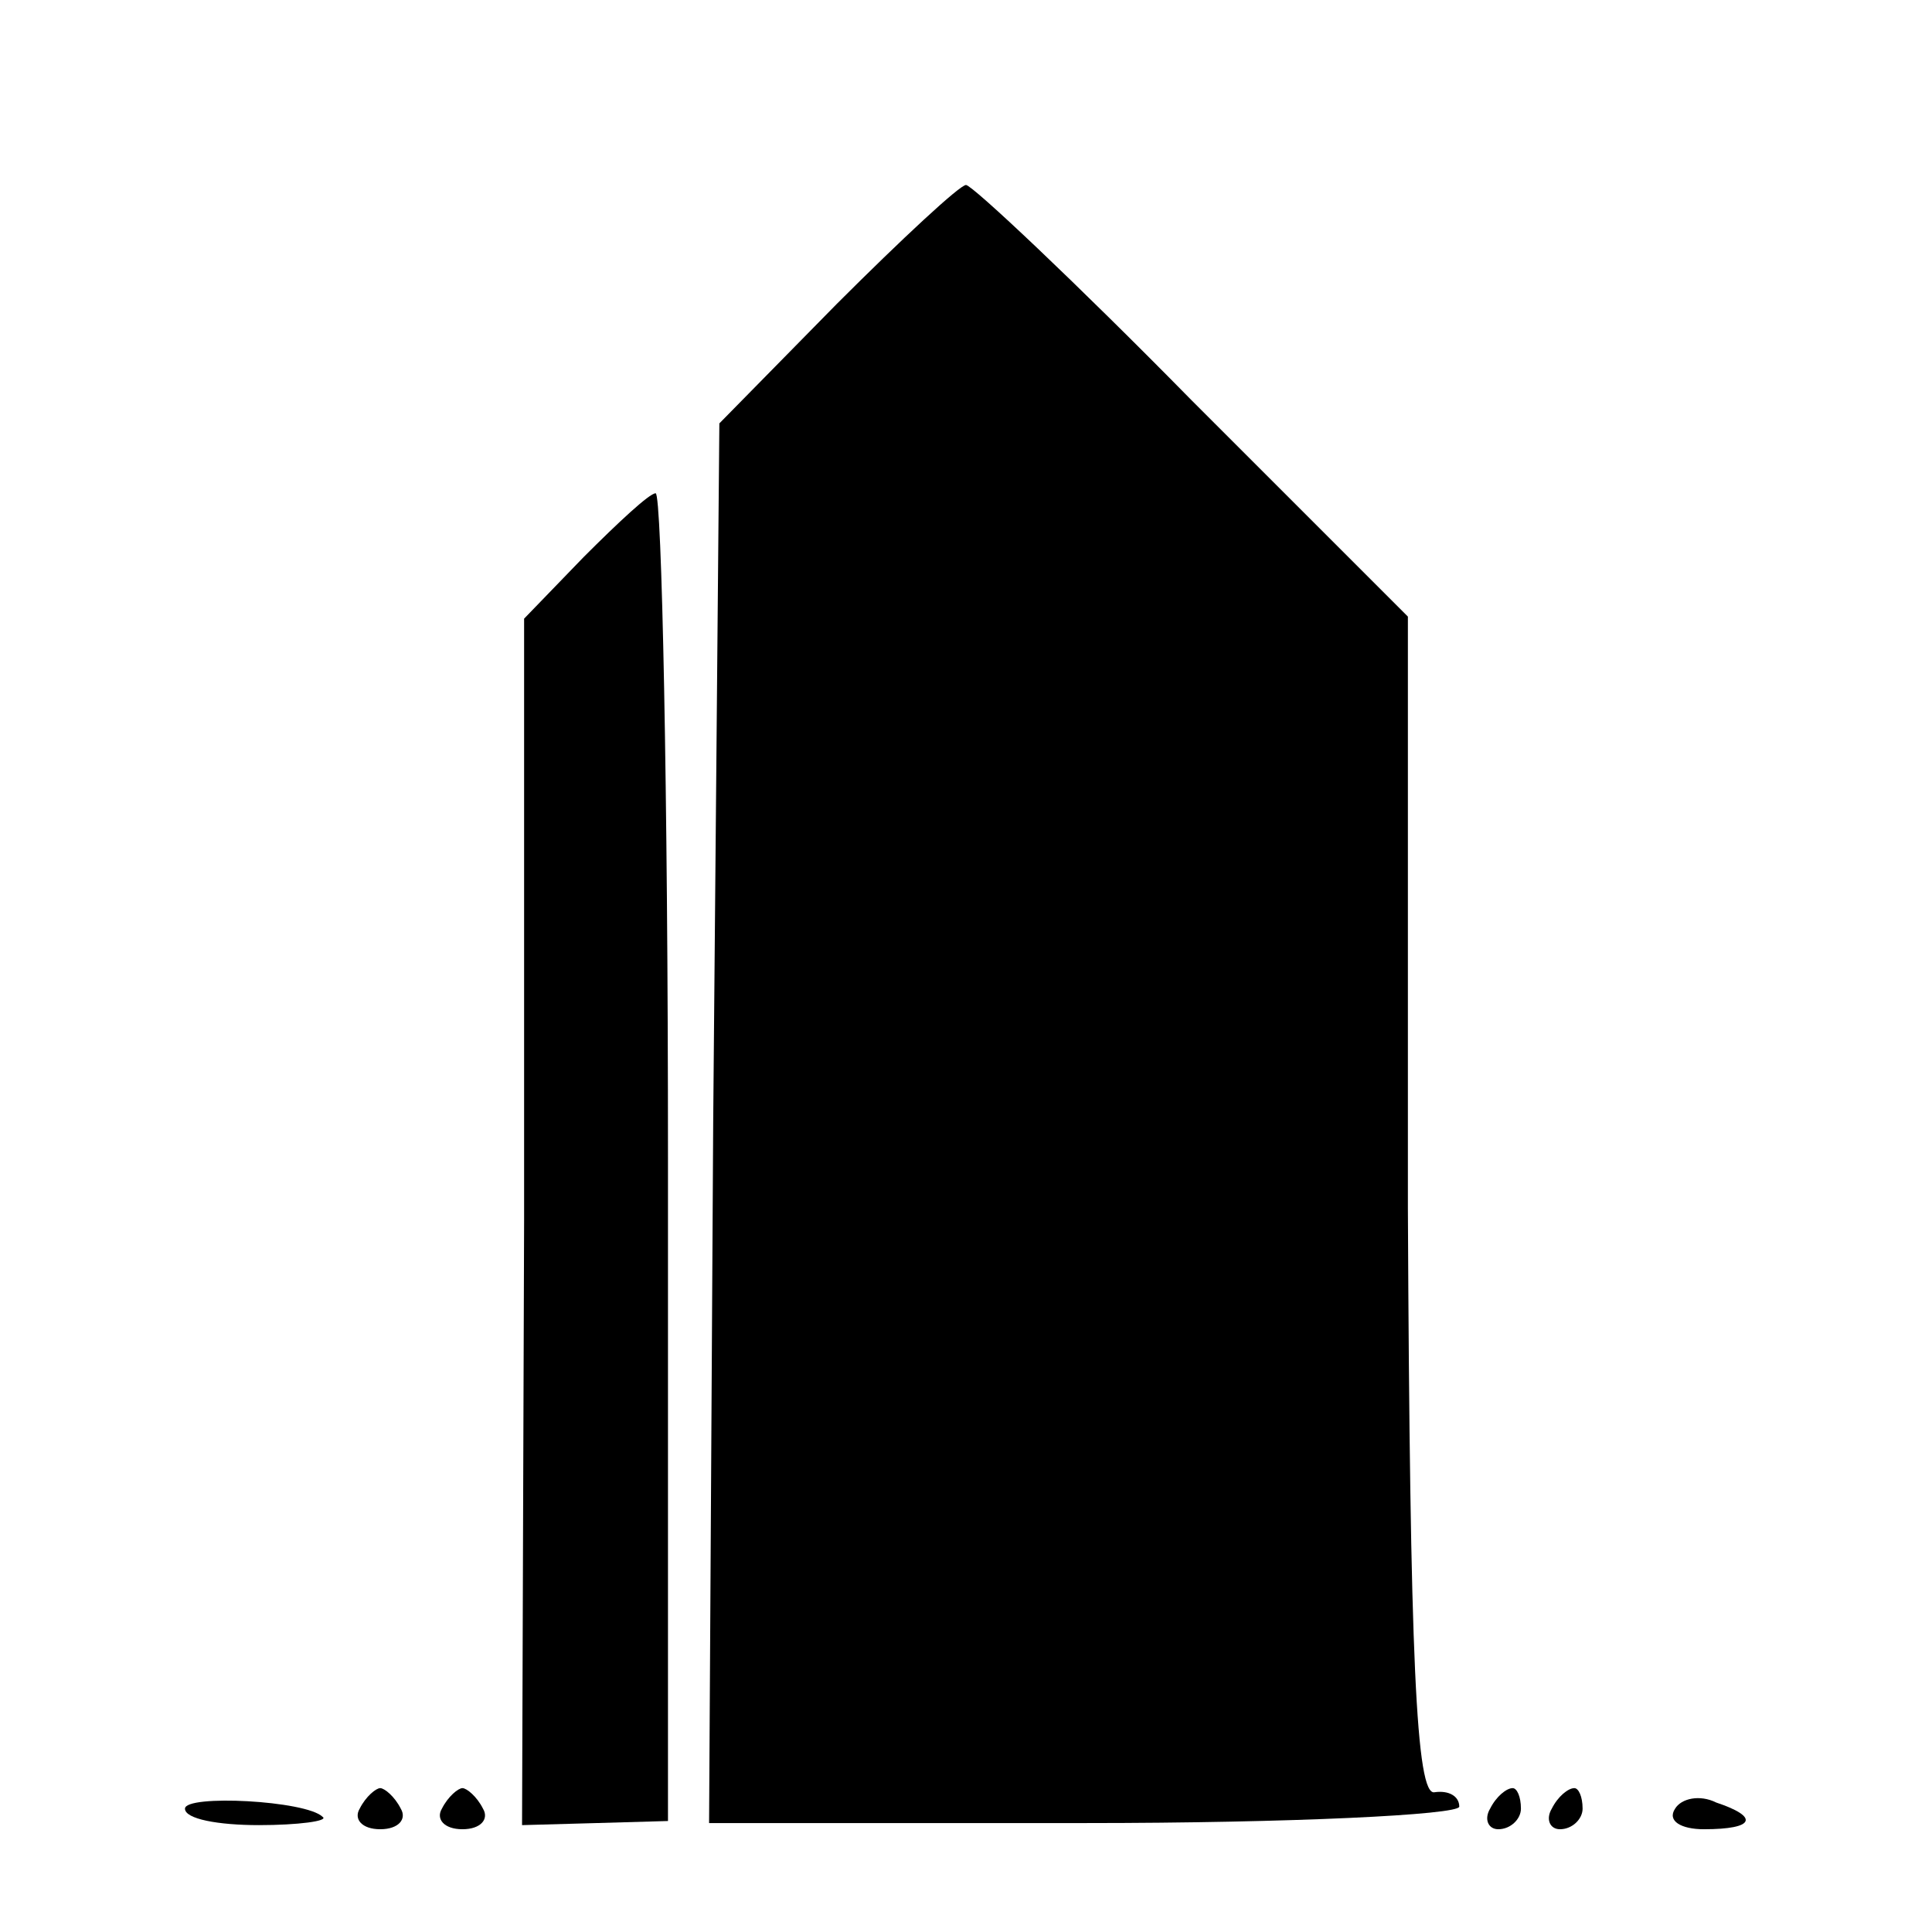
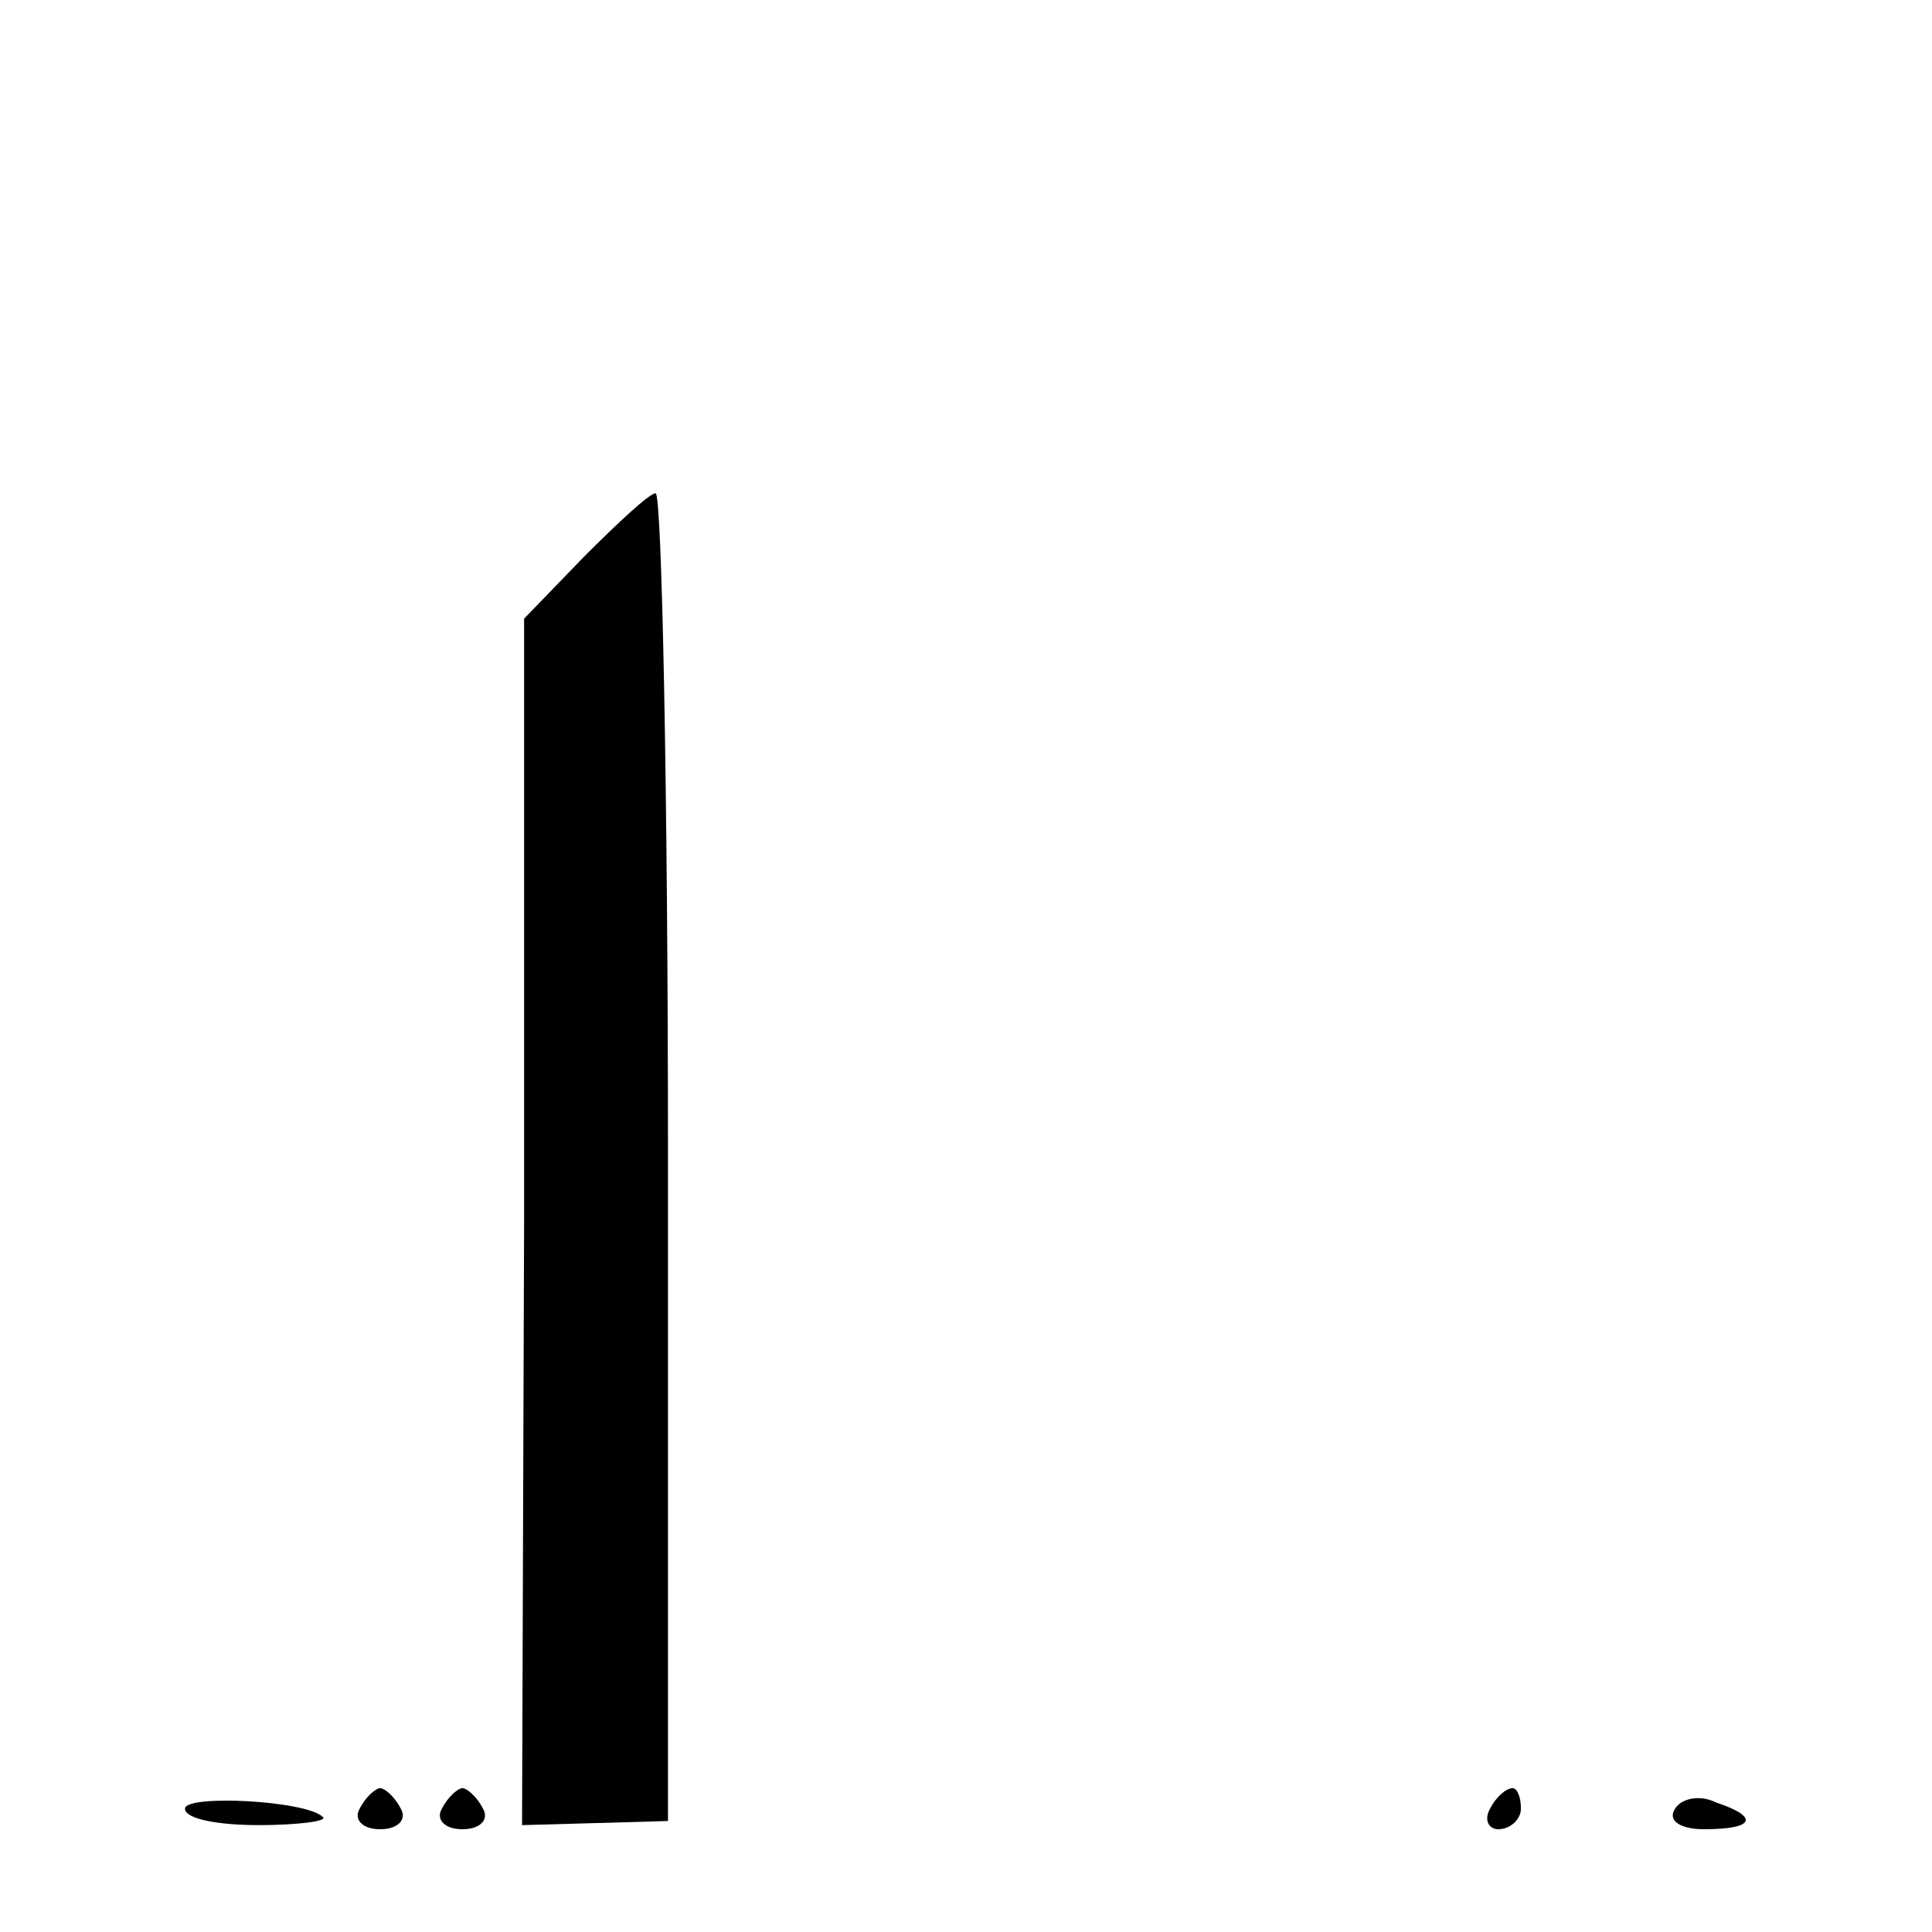
<svg xmlns="http://www.w3.org/2000/svg" version="1.0" width="94pt" height="94pt" viewBox="0 0 94 94" preserveAspectRatio="xMidYMid meet">
  <g transform="translate(0,94) scale(0.1,-0.1)" fill="#000000" stroke="none">
-     <path d="M407 792 l-57 -58 -3 -340 -2 -341 183 0 c100 0 182 4 182 8 0 5 -5 8 -12 7 -9 -2 -12 65 -13 284 l0 288 -105 105 c-57 58 -107 105 -110 105 -3 0 -31 -26 -63 -58z" />
    <path d="M284 669 l-29 -30 0 -293 -1 -294 36 1 35 1 0 323 c0 178 -3 323 -6 323 -3 0 -18 -14 -35 -31z" />
    <path d="M90 60 c0 -5 16 -8 36 -8 19 0 34 2 31 4 -8 8 -67 11 -67 4z" />
    <path d="M175 60 c-3 -5 1 -10 10 -10 9 0 13 5 10 10 -3 6 -8 10 -10 10 -2 0 -7 -4 -10 -10z" />
    <path d="M215 60 c-3 -5 1 -10 10 -10 9 0 13 5 10 10 -3 6 -8 10 -10 10 -2 0 -7 -4 -10 -10z" />
    <path d="M725 60 c-3 -5 -1 -10 4 -10 6 0 11 5 11 10 0 6 -2 10 -4 10 -3 0 -8 -4 -11 -10z" />
-     <path d="M755 60 c-3 -5 -1 -10 4 -10 6 0 11 5 11 10 0 6 -2 10 -4 10 -3 0 -8 -4 -11 -10z" />
-     <path d="M815 60 c-4 -6 3 -10 14 -10 25 0 27 6 6 13 -8 4 -17 2 -20 -3z" />
+     <path d="M815 60 c-4 -6 3 -10 14 -10 25 0 27 6 6 13 -8 4 -17 2 -20 -3" />
  </g>
</svg>